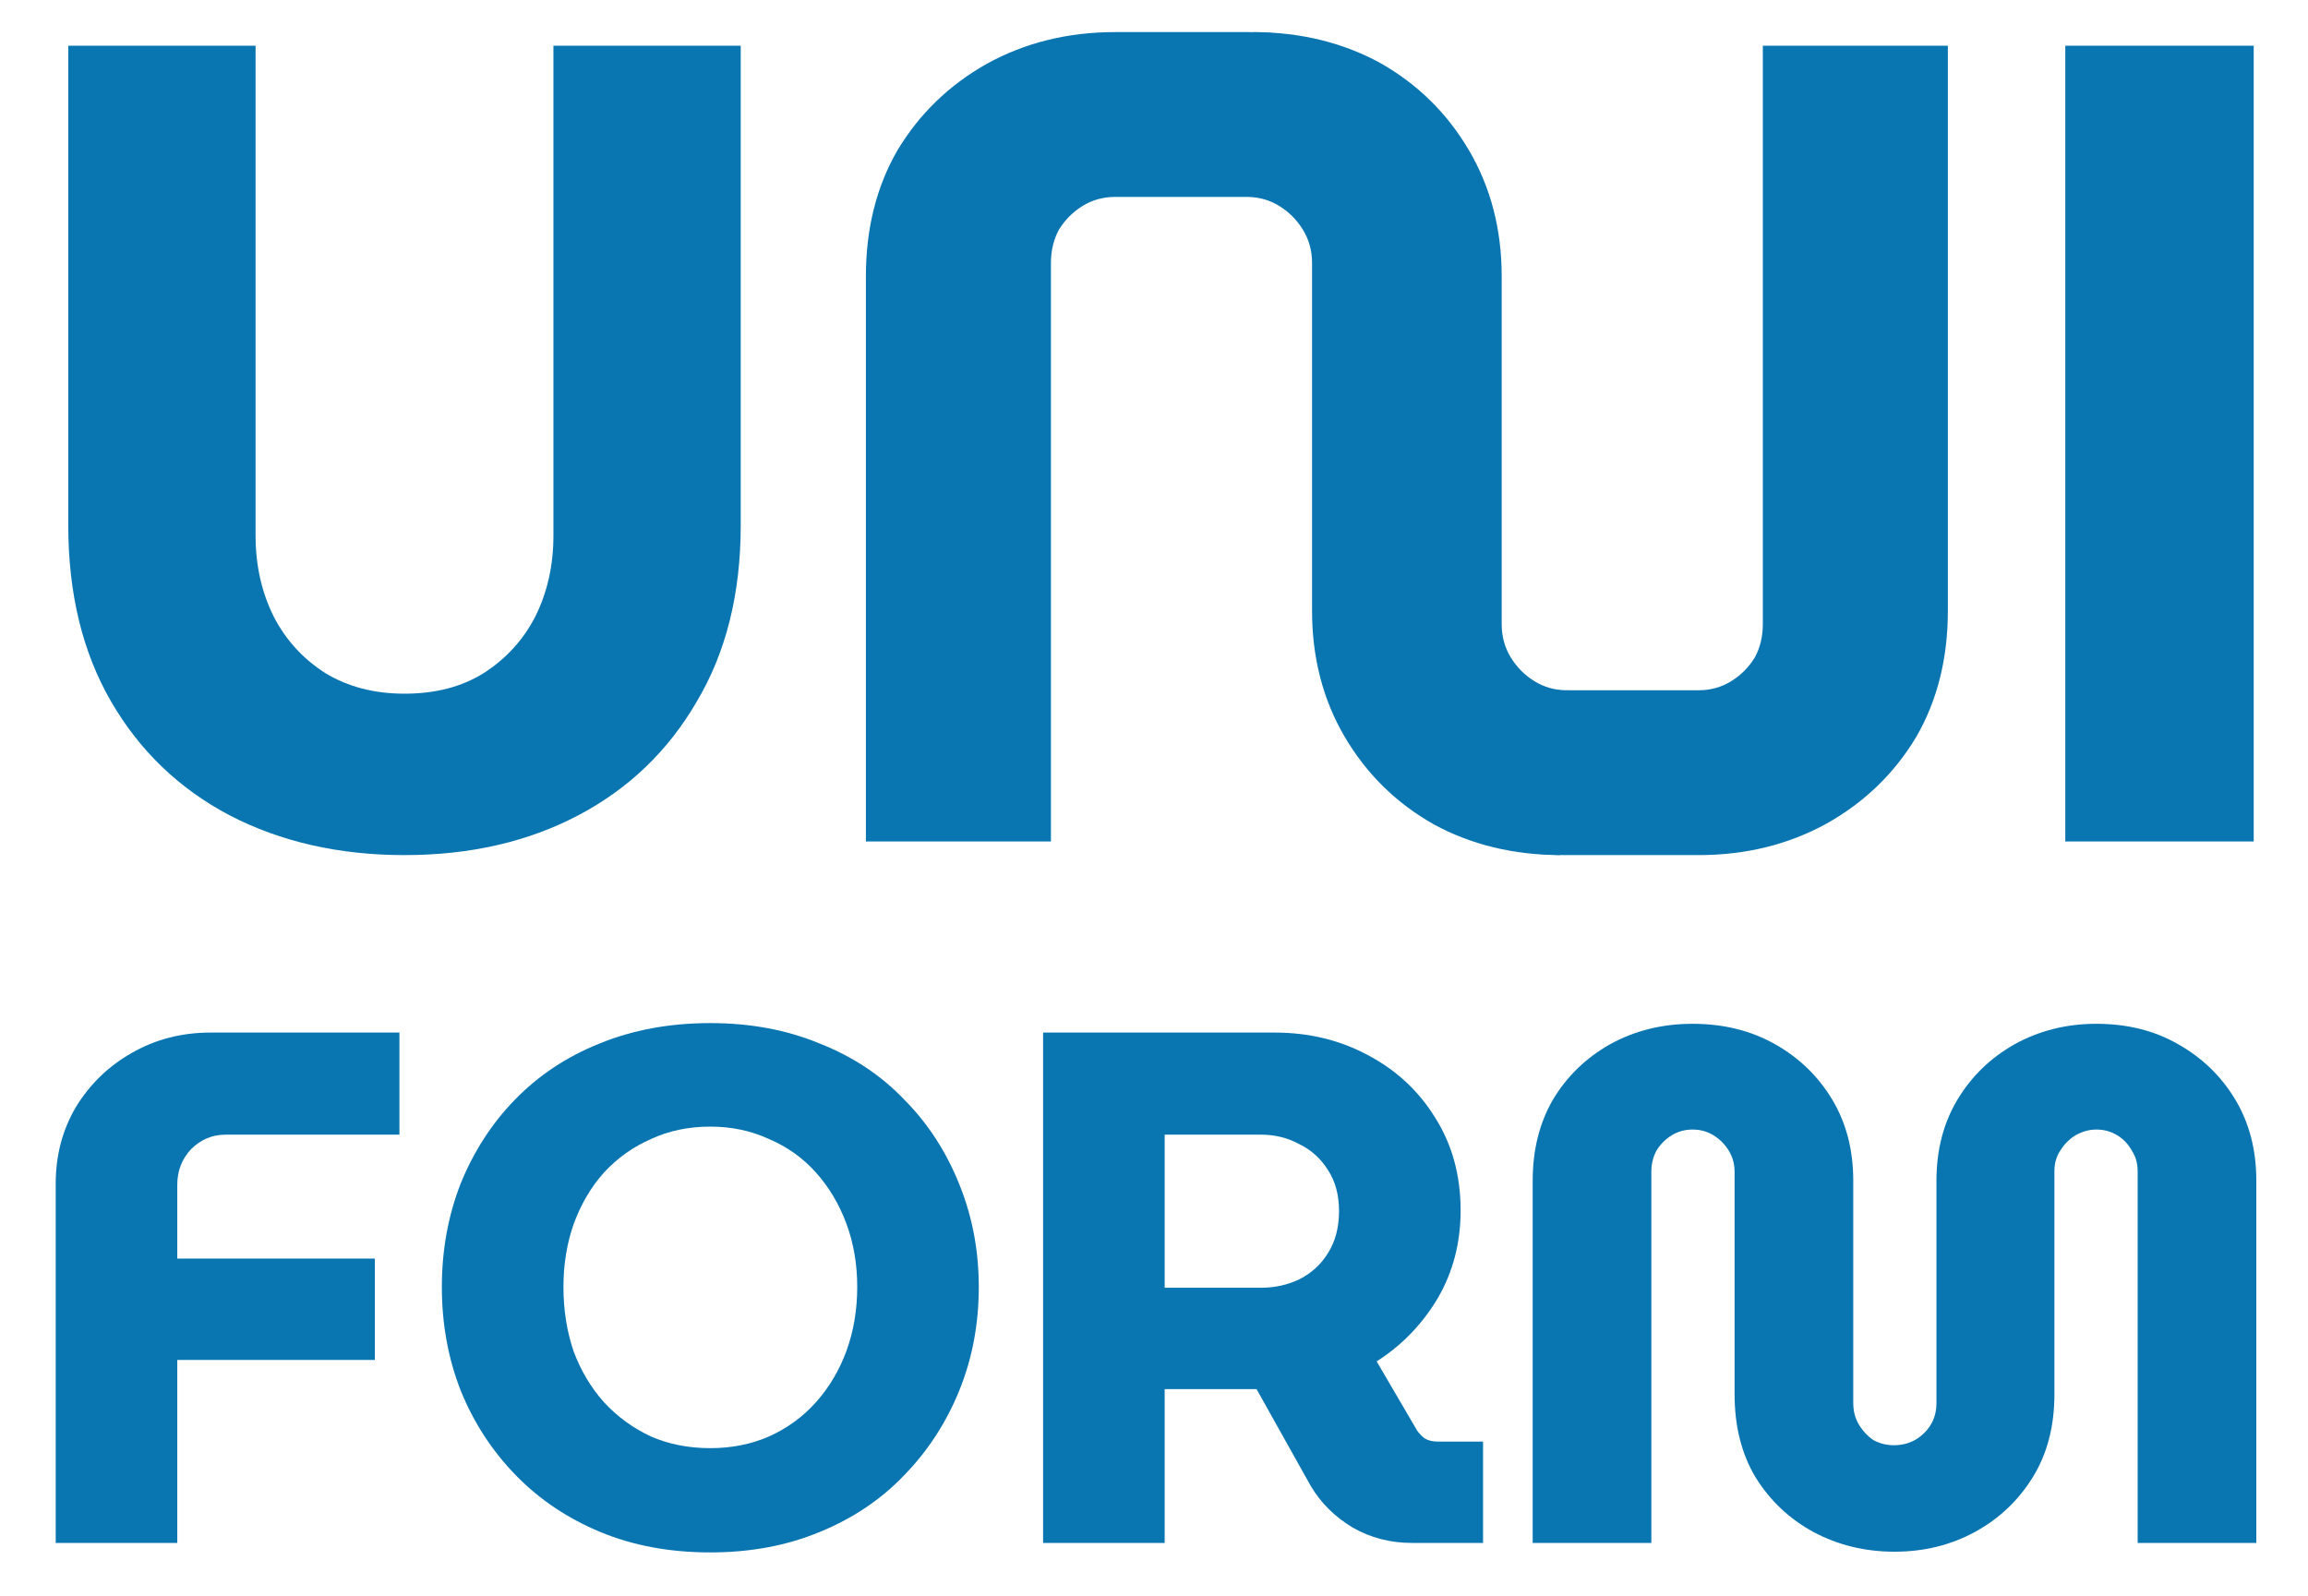
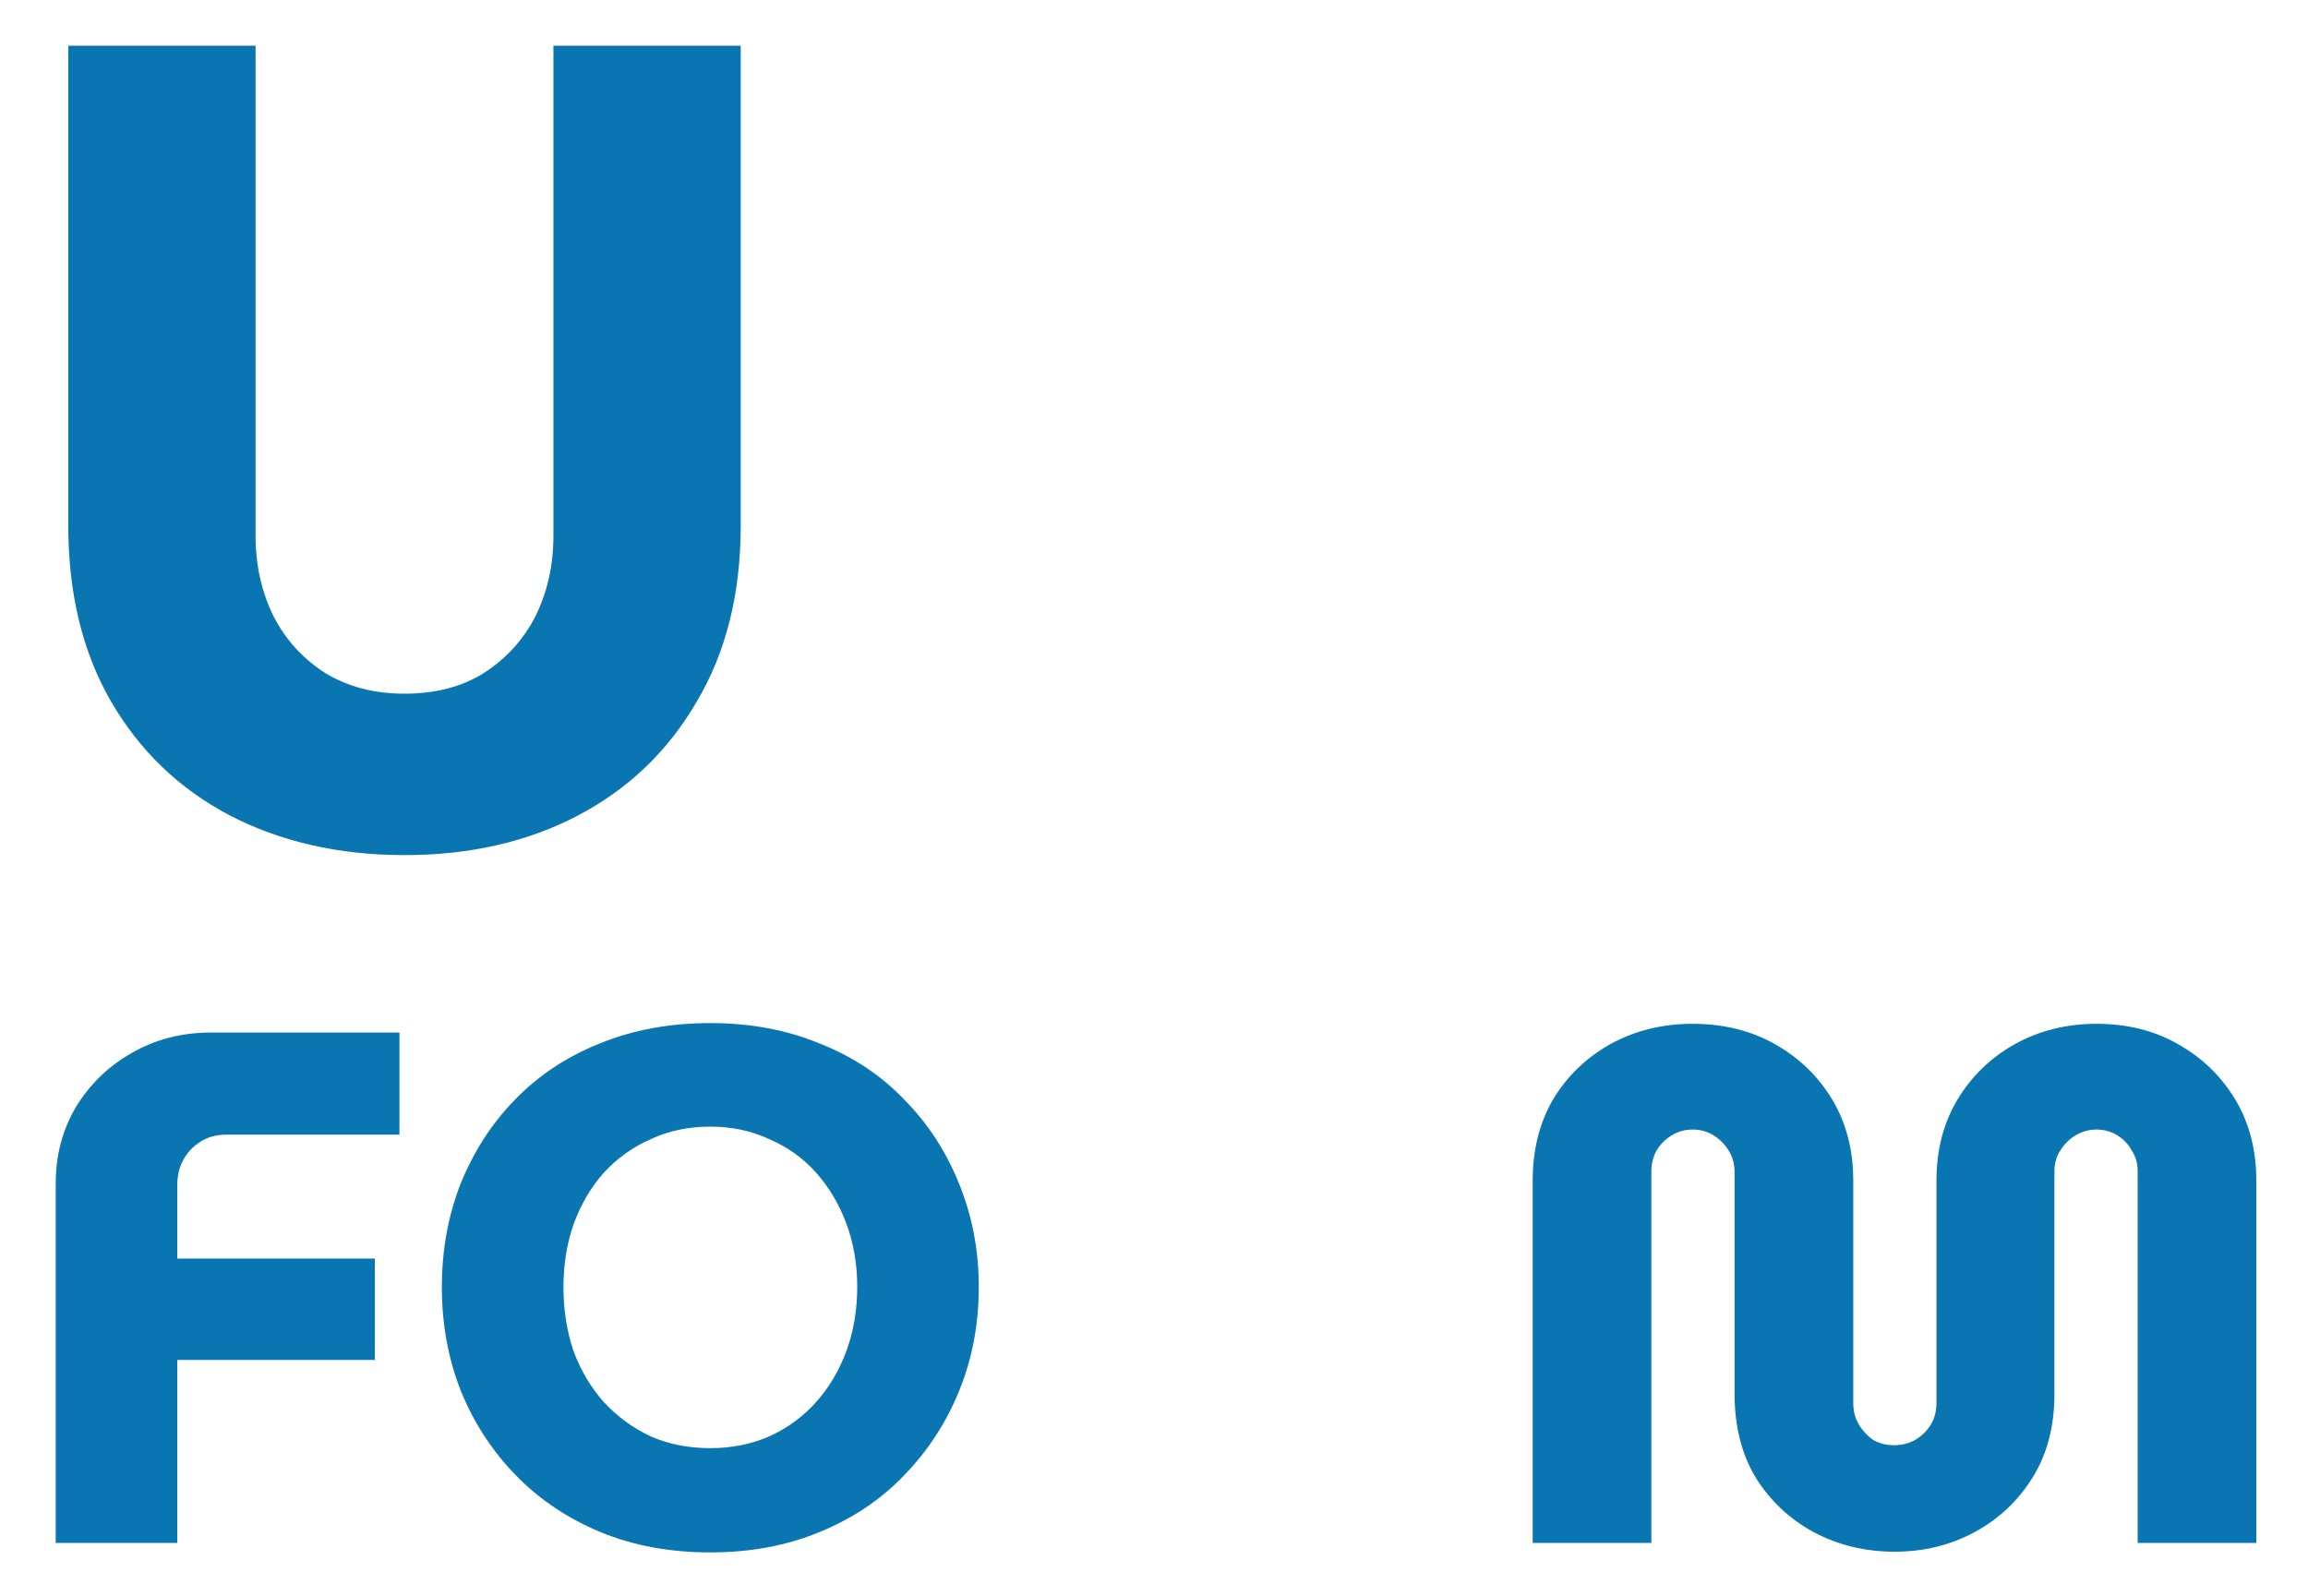
<svg xmlns="http://www.w3.org/2000/svg" width="94" height="65" viewBox="0 0 94 65" fill="none">
  <path d="M16.474 34.831C13.809 34.831 11.435 34.291 9.352 33.211C7.3 32.13 5.691 30.587 4.527 28.58C3.363 26.574 2.781 24.181 2.781 21.403V1.862H10.409V21.82C10.409 23.024 10.654 24.119 11.144 25.107C11.634 26.064 12.339 26.836 13.258 27.423C14.177 27.978 15.249 28.256 16.474 28.256C17.73 28.256 18.803 27.978 19.691 27.423C20.61 26.836 21.315 26.064 21.805 25.107C22.295 24.119 22.54 23.024 22.54 21.82V1.862H30.168V21.403C30.168 24.181 29.57 26.574 28.376 28.58C27.212 30.587 25.603 32.13 23.551 33.211C21.498 34.291 19.14 34.831 16.474 34.831Z" fill="#0975B1" />
-   <path d="M84.115 34.276V1.862H91.789V34.276H84.115Z" fill="#0975B1" />
-   <path d="M58.399 33.581C56.868 32.717 55.658 31.528 54.769 30.016C53.881 28.503 53.437 26.79 53.437 24.876V10.707C53.437 10.213 53.314 9.765 53.069 9.364C52.824 8.962 52.502 8.638 52.104 8.391C51.726 8.157 51.307 8.034 50.846 8.022C50.821 8.021 45.446 8.021 45.421 8.021C44.931 8.021 44.486 8.144 44.088 8.391C43.69 8.638 43.368 8.962 43.123 9.364C42.909 9.765 42.802 10.213 42.802 10.707V34.276H35.266V11.262C35.266 9.317 35.694 7.604 36.552 6.122C37.441 4.641 38.651 3.468 40.182 2.603C41.745 1.739 43.491 1.307 45.421 1.307C45.446 1.307 50.821 1.307 50.846 1.307C52.776 1.318 54.498 1.75 56.01 2.603C57.541 3.468 58.752 4.641 59.64 6.122C60.528 7.604 60.973 9.317 60.973 11.262V25.431C60.973 25.925 61.095 26.389 61.34 26.821C61.585 27.222 61.892 27.546 62.259 27.793C62.657 28.009 63.086 28.117 63.546 28.117V34.831C61.634 34.825 59.919 34.408 58.399 33.581Z" fill="#0975B1" />
-   <path d="M56.198 2.557C57.73 3.421 58.94 4.61 59.828 6.123C60.717 7.635 61.161 9.348 61.161 11.262V25.432C61.161 25.926 61.283 26.373 61.528 26.774C61.773 27.176 62.095 27.5 62.493 27.747C62.871 27.981 63.291 28.105 63.752 28.116C63.776 28.117 69.152 28.117 69.177 28.117C69.667 28.117 70.111 27.994 70.509 27.747C70.907 27.5 71.229 27.176 71.474 26.774C71.689 26.373 71.796 25.926 71.796 25.432V1.862H79.332V24.876C79.332 26.821 78.903 28.534 78.045 30.016C77.157 31.498 75.947 32.671 74.415 33.535C72.853 34.399 71.106 34.831 69.177 34.831C69.152 34.831 63.776 34.831 63.752 34.831C61.821 34.821 60.1 34.388 58.587 33.535C57.056 32.671 55.846 31.498 54.957 30.016C54.069 28.534 53.625 26.821 53.625 24.876V10.707C53.625 10.213 53.502 9.75 53.257 9.318C53.012 8.916 52.706 8.592 52.338 8.345C51.94 8.129 51.511 8.021 51.051 8.021V1.307C52.963 1.313 54.678 1.73 56.198 2.557Z" fill="#0975B1" />
+   <path d="M84.115 34.276H91.789V34.276H84.115Z" fill="#0975B1" />
  <path d="M2.269 62.849V48.208C2.269 47.059 2.544 46.02 3.094 45.089C3.664 44.159 4.42 43.426 5.363 42.892C6.326 42.337 7.397 42.06 8.576 42.06H16.268V46.218H9.195C8.645 46.218 8.173 46.416 7.78 46.812C7.407 47.208 7.22 47.693 7.22 48.267V51.267H15.266V55.395H7.22V62.849H2.269Z" fill="#0975B1" />
  <path d="M28.93 63.235C27.28 63.235 25.787 62.958 24.451 62.404C23.115 61.849 21.965 61.077 21.003 60.087C20.04 59.097 19.293 57.949 18.763 56.642C18.252 55.335 17.996 53.929 17.996 52.425C17.996 50.92 18.252 49.514 18.763 48.208C19.293 46.901 20.03 45.762 20.973 44.792C21.936 43.802 23.085 43.04 24.421 42.505C25.777 41.951 27.28 41.674 28.93 41.674C30.561 41.674 32.045 41.951 33.381 42.505C34.736 43.04 35.886 43.802 36.829 44.792C37.792 45.762 38.538 46.911 39.069 48.237C39.599 49.544 39.864 50.94 39.864 52.425C39.864 53.929 39.599 55.335 39.069 56.642C38.538 57.949 37.792 59.097 36.829 60.087C35.886 61.077 34.736 61.849 33.381 62.404C32.045 62.958 30.561 63.235 28.93 63.235ZM28.93 58.988C29.795 58.988 30.591 58.83 31.318 58.513C32.064 58.176 32.703 57.711 33.233 57.117C33.764 56.523 34.176 55.83 34.471 55.038C34.766 54.227 34.913 53.355 34.913 52.425C34.913 51.494 34.766 50.633 34.471 49.841C34.176 49.049 33.764 48.356 33.233 47.762C32.703 47.168 32.064 46.713 31.318 46.396C30.591 46.059 29.795 45.891 28.93 45.891C28.046 45.891 27.241 46.059 26.514 46.396C25.787 46.713 25.148 47.168 24.598 47.762C24.068 48.356 23.655 49.059 23.36 49.871C23.085 50.663 22.948 51.514 22.948 52.425C22.948 53.355 23.085 54.227 23.36 55.038C23.655 55.83 24.068 56.523 24.598 57.117C25.148 57.711 25.787 58.176 26.514 58.513C27.241 58.83 28.046 58.988 28.93 58.988Z" fill="#0975B1" />
-   <path d="M42.483 62.849V42.06H51.913C53.309 42.06 54.576 42.367 55.715 42.981C56.875 43.594 57.788 44.446 58.456 45.535C59.144 46.624 59.488 47.881 59.488 49.306C59.488 50.633 59.173 51.831 58.545 52.9C57.916 53.949 57.091 54.801 56.069 55.454L57.719 58.276C57.818 58.414 57.926 58.523 58.044 58.602C58.181 58.681 58.358 58.721 58.574 58.721H60.401V62.849H57.513C56.629 62.849 55.823 62.641 55.096 62.225C54.37 61.79 53.8 61.226 53.387 60.533L51.177 56.583C51.039 56.583 50.892 56.583 50.735 56.583C50.597 56.583 50.45 56.583 50.292 56.583H47.434V62.849H42.483ZM47.434 52.455H51.353C51.923 52.455 52.454 52.336 52.945 52.098C53.436 51.841 53.819 51.484 54.094 51.029C54.389 50.554 54.536 49.989 54.536 49.336C54.536 48.683 54.389 48.128 54.094 47.673C53.8 47.198 53.407 46.841 52.916 46.604C52.444 46.346 51.923 46.218 51.353 46.218H47.434V52.455Z" fill="#0975B1" />
  <path d="M77.159 63.206C75.96 63.206 74.86 62.938 73.858 62.404C72.876 61.869 72.09 61.127 71.5 60.176C70.931 59.226 70.646 58.097 70.646 56.791V47.732C70.646 47.416 70.567 47.129 70.41 46.871C70.253 46.614 70.046 46.406 69.791 46.247C69.536 46.089 69.251 46.01 68.936 46.01C68.622 46.01 68.337 46.089 68.082 46.247C67.826 46.406 67.62 46.614 67.463 46.871C67.325 47.129 67.256 47.416 67.256 47.732V62.849H62.423V48.089C62.423 46.841 62.698 45.743 63.248 44.792C63.818 43.842 64.594 43.09 65.576 42.535C66.579 41.981 67.698 41.703 68.936 41.703C70.194 41.703 71.314 41.981 72.296 42.535C73.278 43.09 74.055 43.842 74.624 44.792C75.194 45.743 75.479 46.841 75.479 48.089V57.147C75.479 57.483 75.558 57.781 75.715 58.038C75.872 58.295 76.069 58.503 76.304 58.662C76.56 58.8 76.835 58.869 77.129 58.869C77.444 58.869 77.729 58.8 77.984 58.662C78.259 58.503 78.475 58.295 78.633 58.038C78.79 57.781 78.868 57.483 78.868 57.147V48.089C78.868 46.841 79.153 45.743 79.723 44.792C80.293 43.842 81.069 43.09 82.051 42.535C83.053 41.981 84.163 41.703 85.382 41.703C86.639 41.703 87.749 41.981 88.712 42.535C89.694 43.09 90.471 43.842 91.04 44.792C91.61 45.743 91.895 46.841 91.895 48.089V62.849H87.062V47.703C87.062 47.386 86.983 47.109 86.826 46.871C86.688 46.614 86.492 46.406 86.236 46.247C85.981 46.089 85.696 46.01 85.382 46.01C85.087 46.01 84.802 46.089 84.527 46.247C84.272 46.406 84.065 46.614 83.908 46.871C83.751 47.109 83.672 47.386 83.672 47.703V56.791C83.672 58.097 83.378 59.226 82.788 60.176C82.199 61.127 81.413 61.869 80.43 62.404C79.448 62.938 78.358 63.206 77.159 63.206Z" fill="#0975B1" />
</svg>